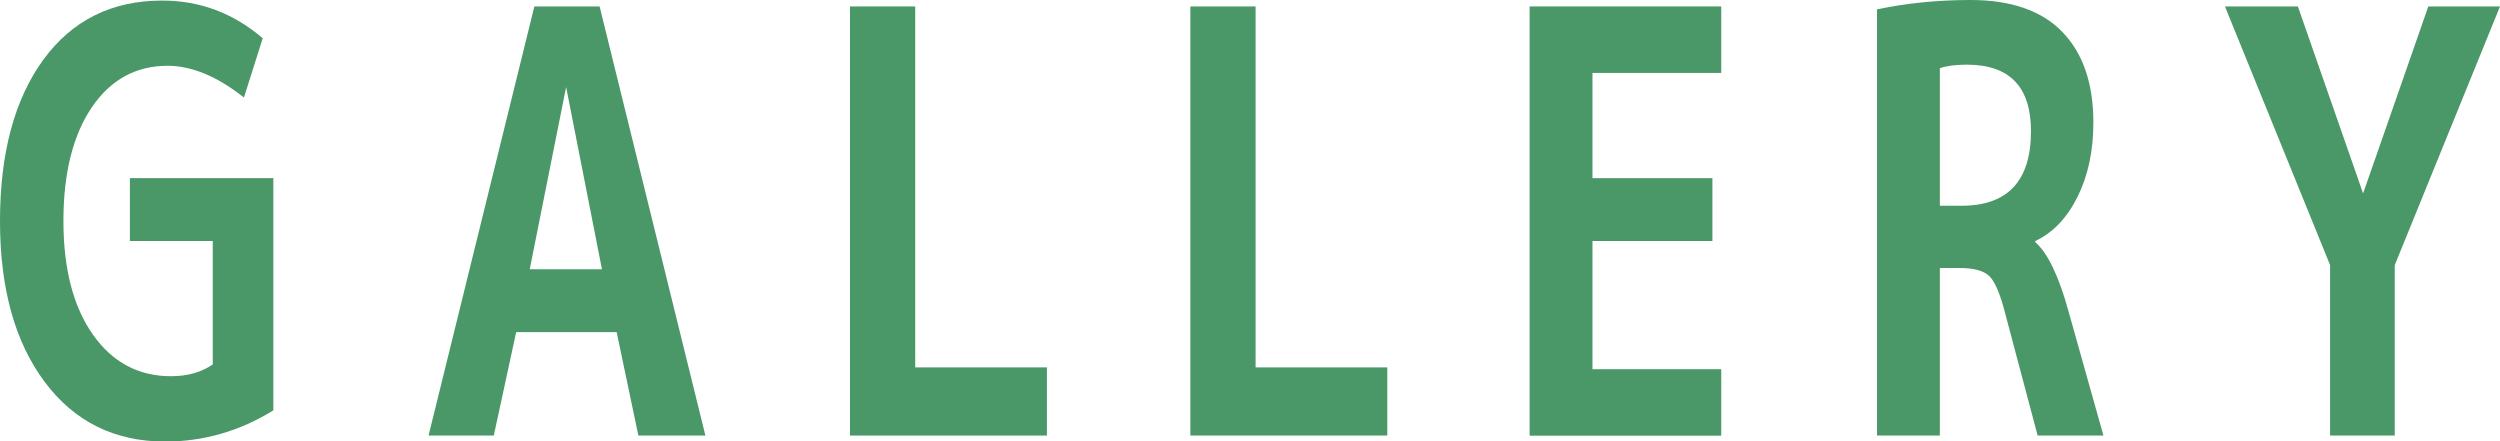
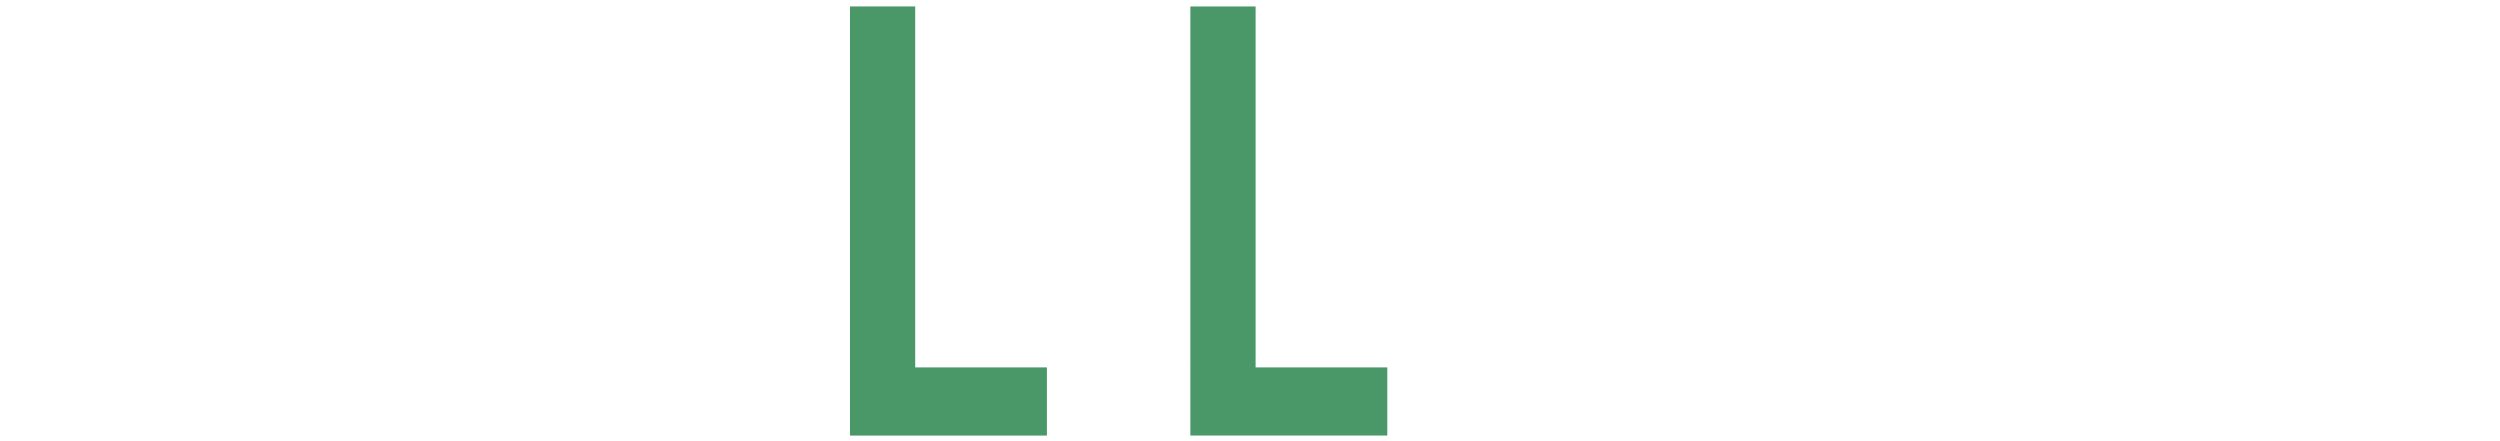
<svg xmlns="http://www.w3.org/2000/svg" id="_レイヤー_2" data-name="レイヤー 2" viewBox="0 0 221.15 39.05">
  <defs>
    <style>
      .cls-1 {
        fill: #4a9768;
      }
    </style>
  </defs>
  <g id="contents">
    <g>
-       <path class="cls-1" d="M14.82,5.82c-2.81,0-5.04,1.23-6.71,3.69-1.66,2.46-2.5,5.81-2.5,10.04s.87,7.57,2.6,10.04c1.73,2.46,4.04,3.69,6.92,3.69,1.46,0,2.69-.35,3.69-1.04v-10.92h-7.33v-5.56h12.69v20.54c-2.98,1.84-6.17,2.76-9.57,2.76-4.47,0-8.03-1.76-10.66-5.28S0,25.52,0,19.55,1.27,8.81,3.82,5.3C6.37,1.8,9.88.05,14.35.05c3.33,0,6.29,1.11,8.89,3.33l-1.66,5.25c-2.36-1.87-4.61-2.81-6.76-2.81Z" />
-       <path class="cls-1" d="M37.91,38.53L47.27.57h5.77l9.36,37.96h-5.93l-1.92-9.15h-8.89l-1.98,9.15h-5.77ZM46.85,23.82h6.4l-3.17-16.12-3.22,16.12Z" />
      <path class="cls-1" d="M80.96.57v31.93h11.65v6.03h-17.42V.57h5.77Z" />
      <path class="cls-1" d="M111.07.57v31.93h11.65v6.03h-17.42V.57h5.77Z" />
-       <path class="cls-1" d="M140.87,6.45v9.31h10.61v5.56h-10.61v11.34h11.39v5.88h-16.95V.57h16.95v5.88h-11.39Z" />
-       <path class="cls-1" d="M171.6,23.71v14.82h-5.56V.83c2.6-.55,5.36-.83,8.27-.83,3.6,0,6.32.95,8.14,2.84,1.82,1.89,2.73,4.56,2.73,8,0,2.5-.47,4.69-1.4,6.57-.94,1.88-2.18,3.18-3.74,3.91v.1c1.11.97,2.1,3.04,2.96,6.19l3.07,10.92h-5.82l-2.86-10.76c-.42-1.66-.87-2.76-1.35-3.28s-1.37-.78-2.65-.78h-1.77ZM171.6,18.2h1.92c4.09,0,6.14-2.2,6.14-6.6,0-3.92-1.89-5.88-5.67-5.88-.97,0-1.77.1-2.39.31v12.17Z" />
-       <path class="cls-1" d="M203.27.57l5.77,16.54,5.77-16.54h6.34l-9.31,22.88v15.08h-5.72v-15.08L196.82.57h6.45Z" />
    </g>
  </g>
</svg>